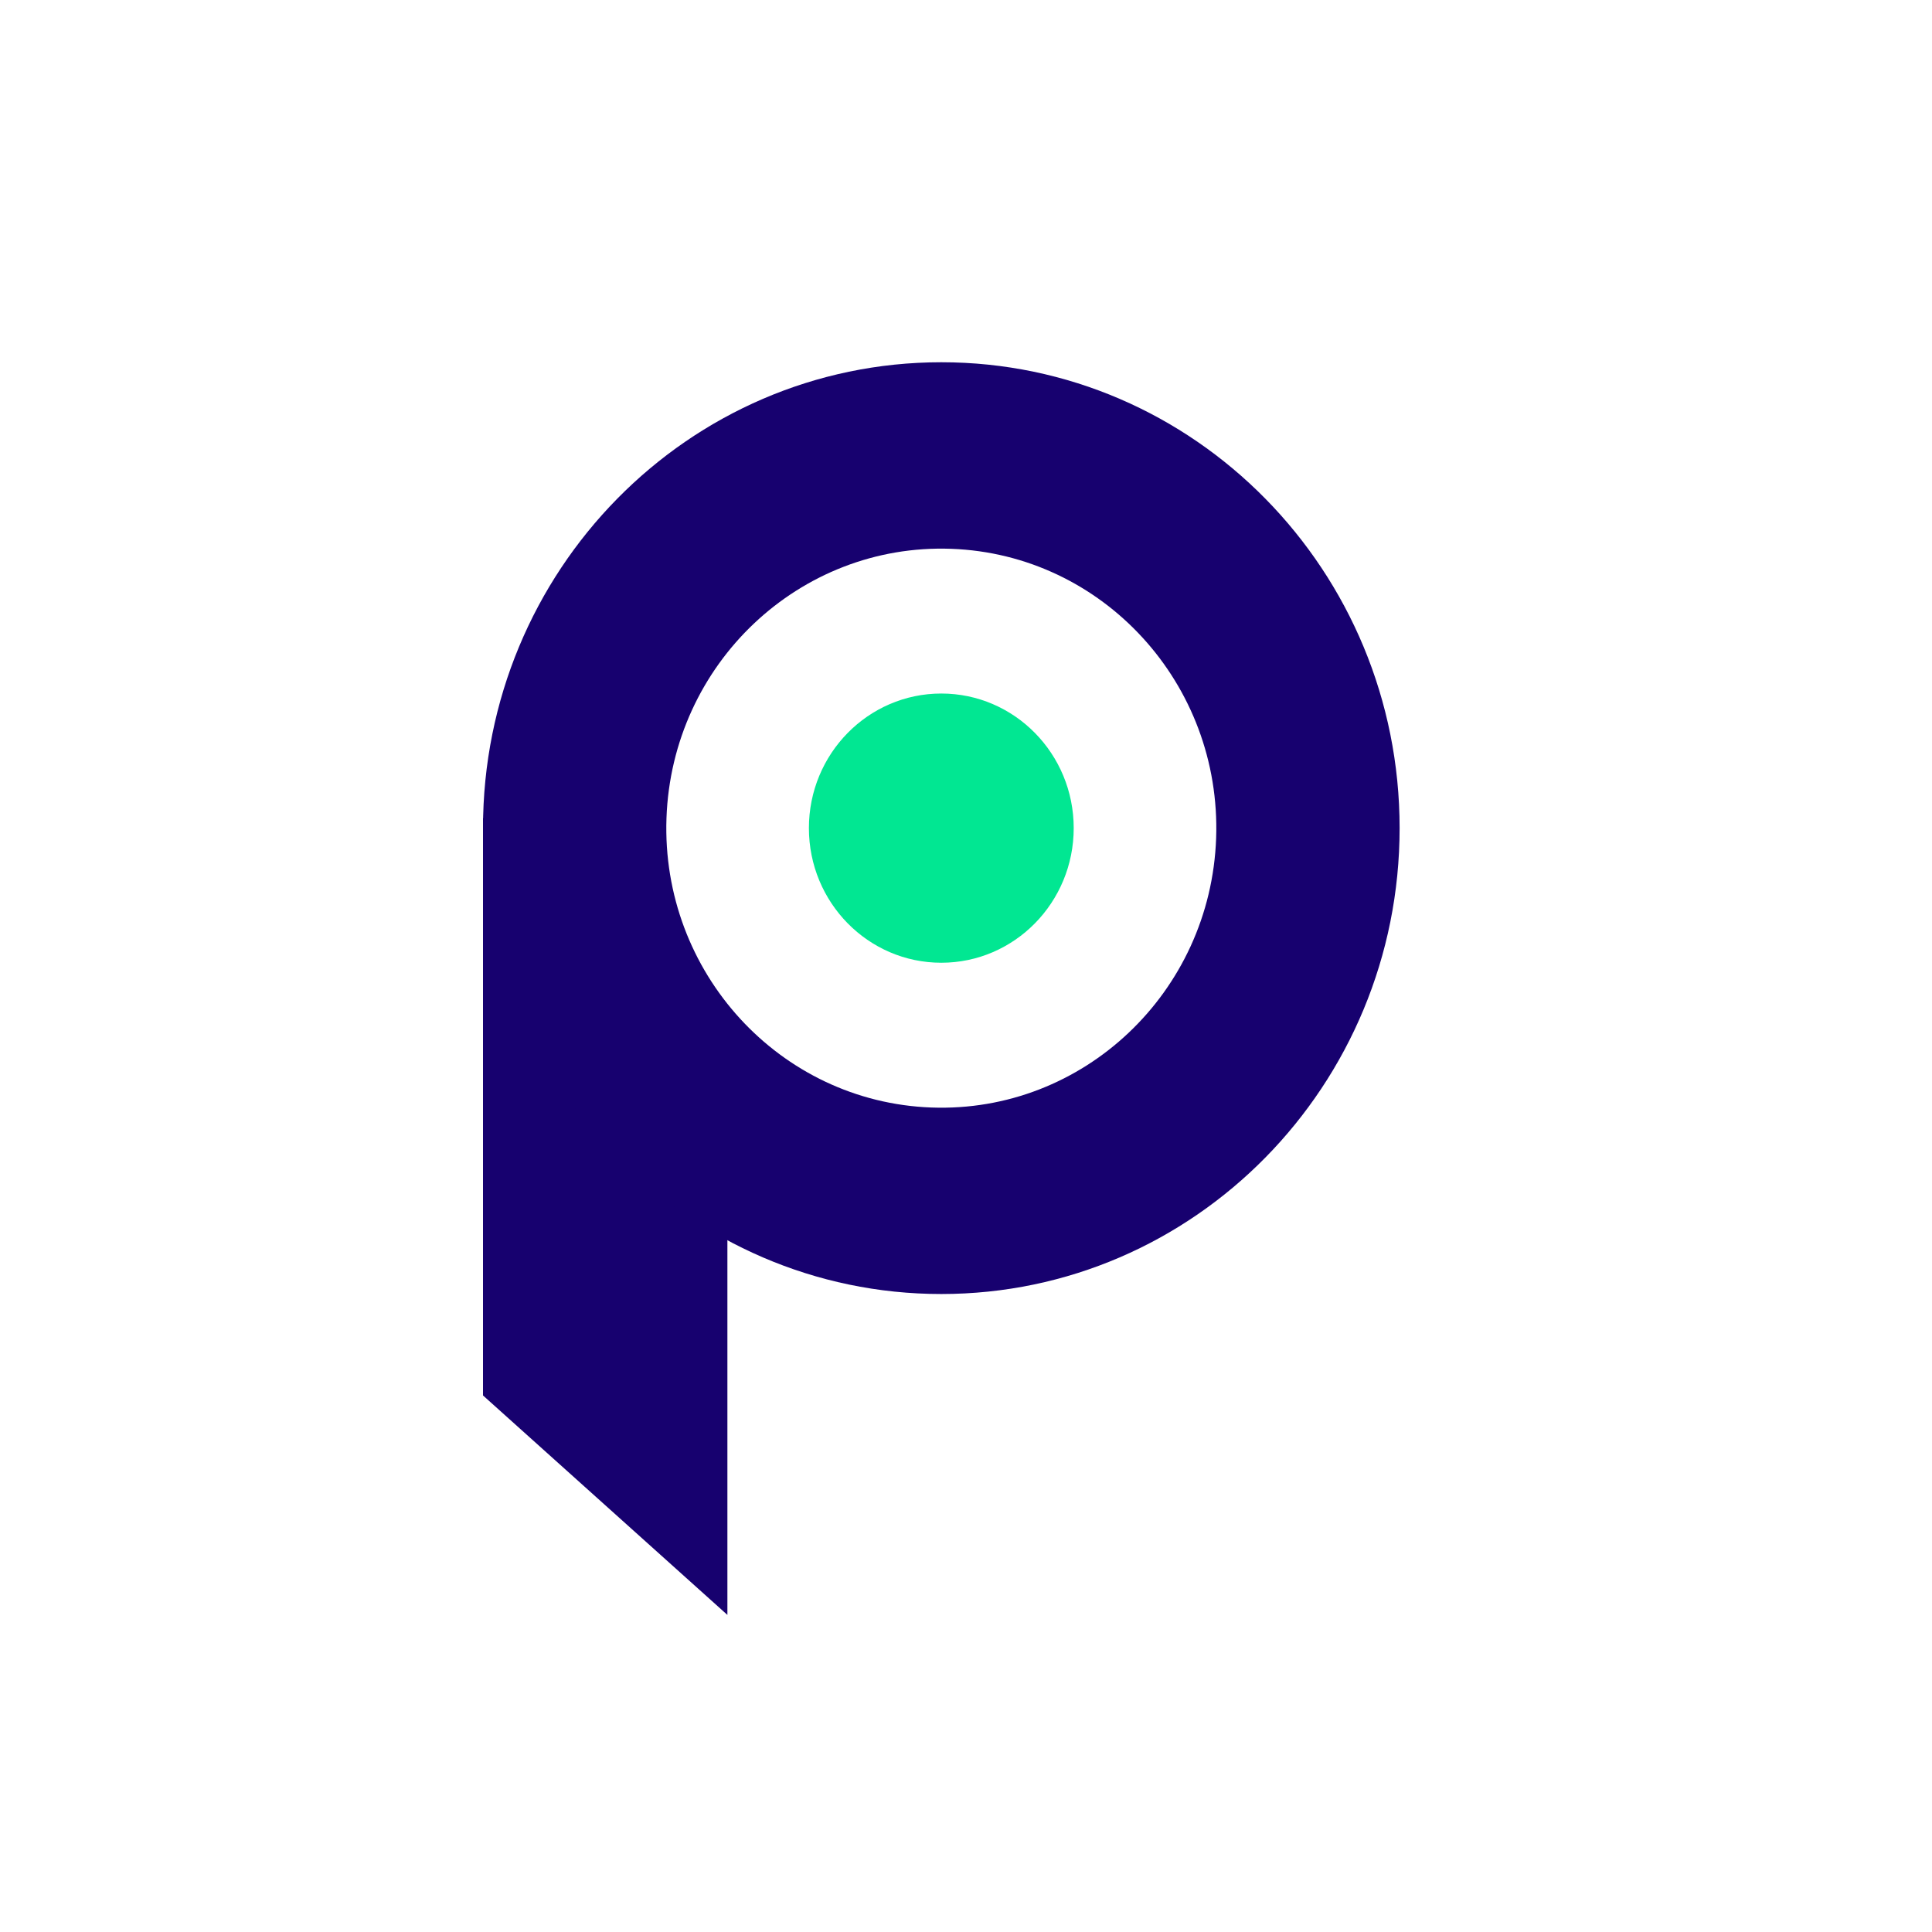
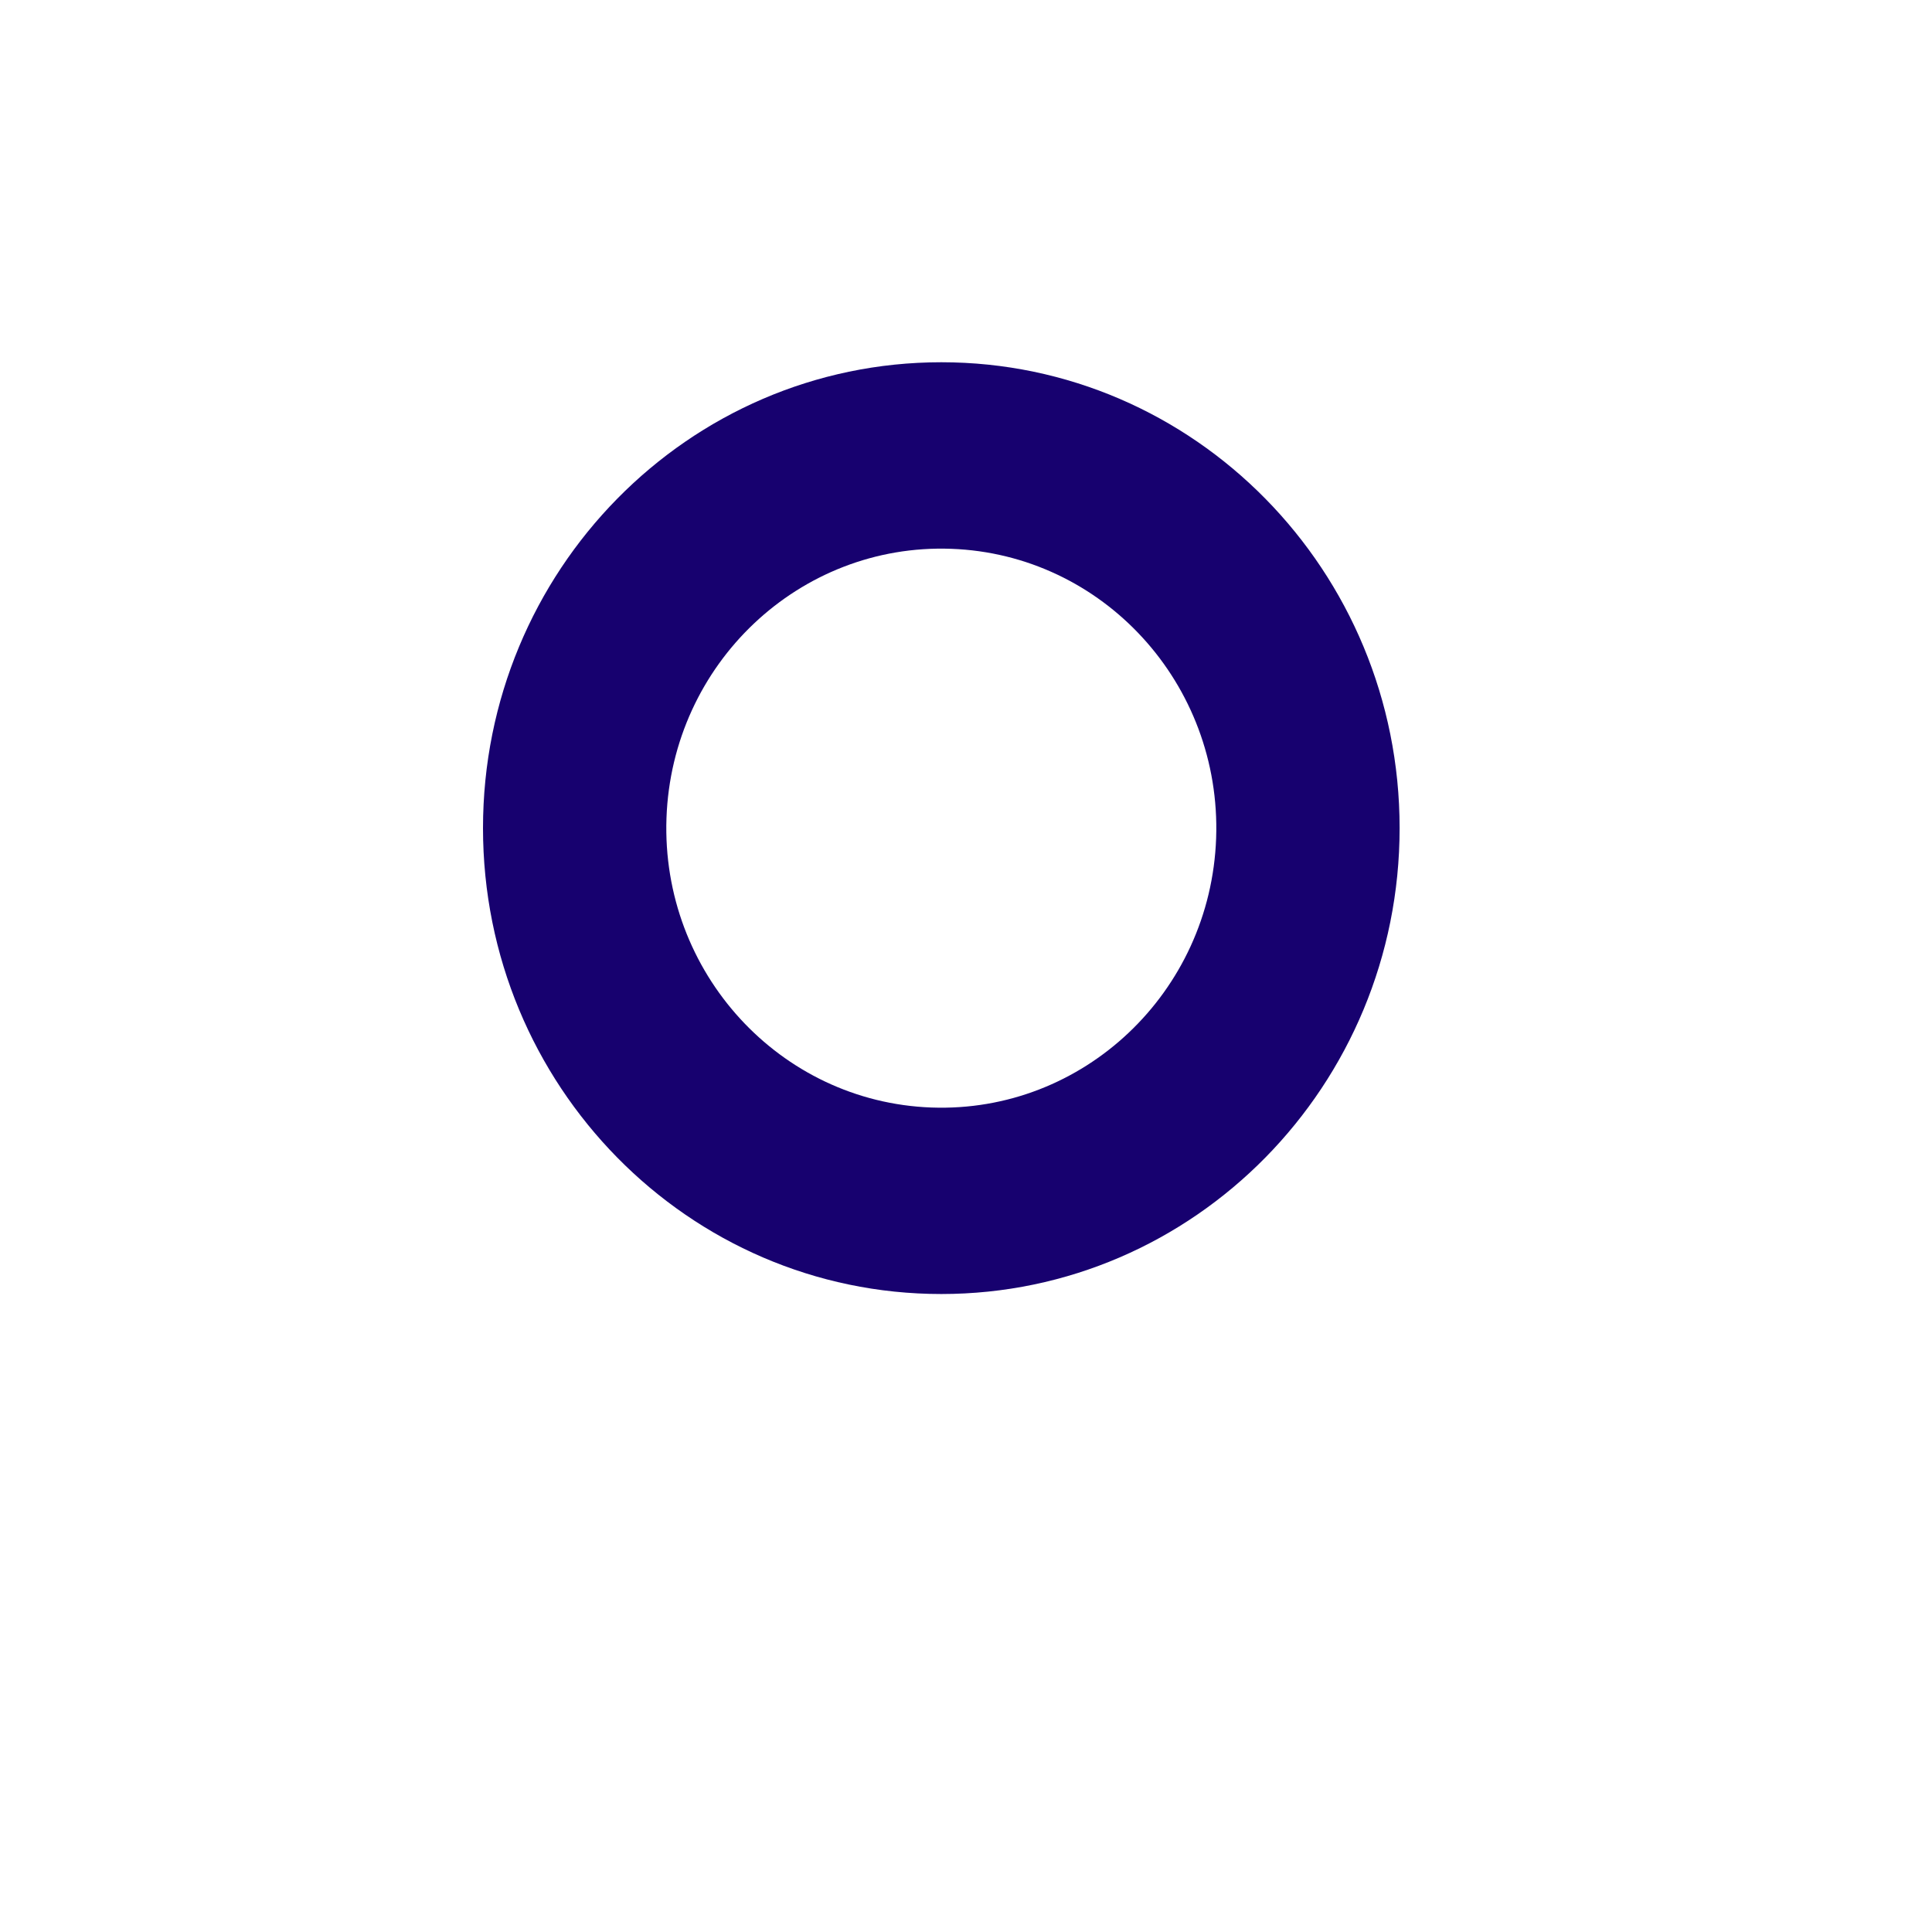
<svg xmlns="http://www.w3.org/2000/svg" width="32" height="32" viewBox="0 0 32 32" fill="none">
-   <path d="M12.048 26.748L8 23.113V13.545L12.048 16.922V26.748Z" fill="#17016F" />
  <path fill-rule="evenodd" clip-rule="evenodd" d="M23.182 13.716C23.182 17.978 19.783 21.433 15.591 21.433C11.399 21.433 8 17.978 8 13.716C8 9.455 11.399 6 15.591 6C19.783 6 23.182 9.455 23.182 13.716ZM15.755 9.09C18.269 9.181 20.233 11.328 20.143 13.883C20.052 16.438 17.941 18.436 15.427 18.344C12.914 18.252 10.949 16.105 11.039 13.55C11.13 10.995 13.241 8.998 15.755 9.09Z" fill="#17016F" />
-   <path d="M15.591 15.946C16.802 15.946 17.784 14.948 17.784 13.716C17.784 12.485 16.802 11.487 15.591 11.487C14.38 11.487 13.398 12.485 13.398 13.716C13.398 14.948 14.38 15.946 15.591 15.946Z" fill="#01E792" />
</svg>